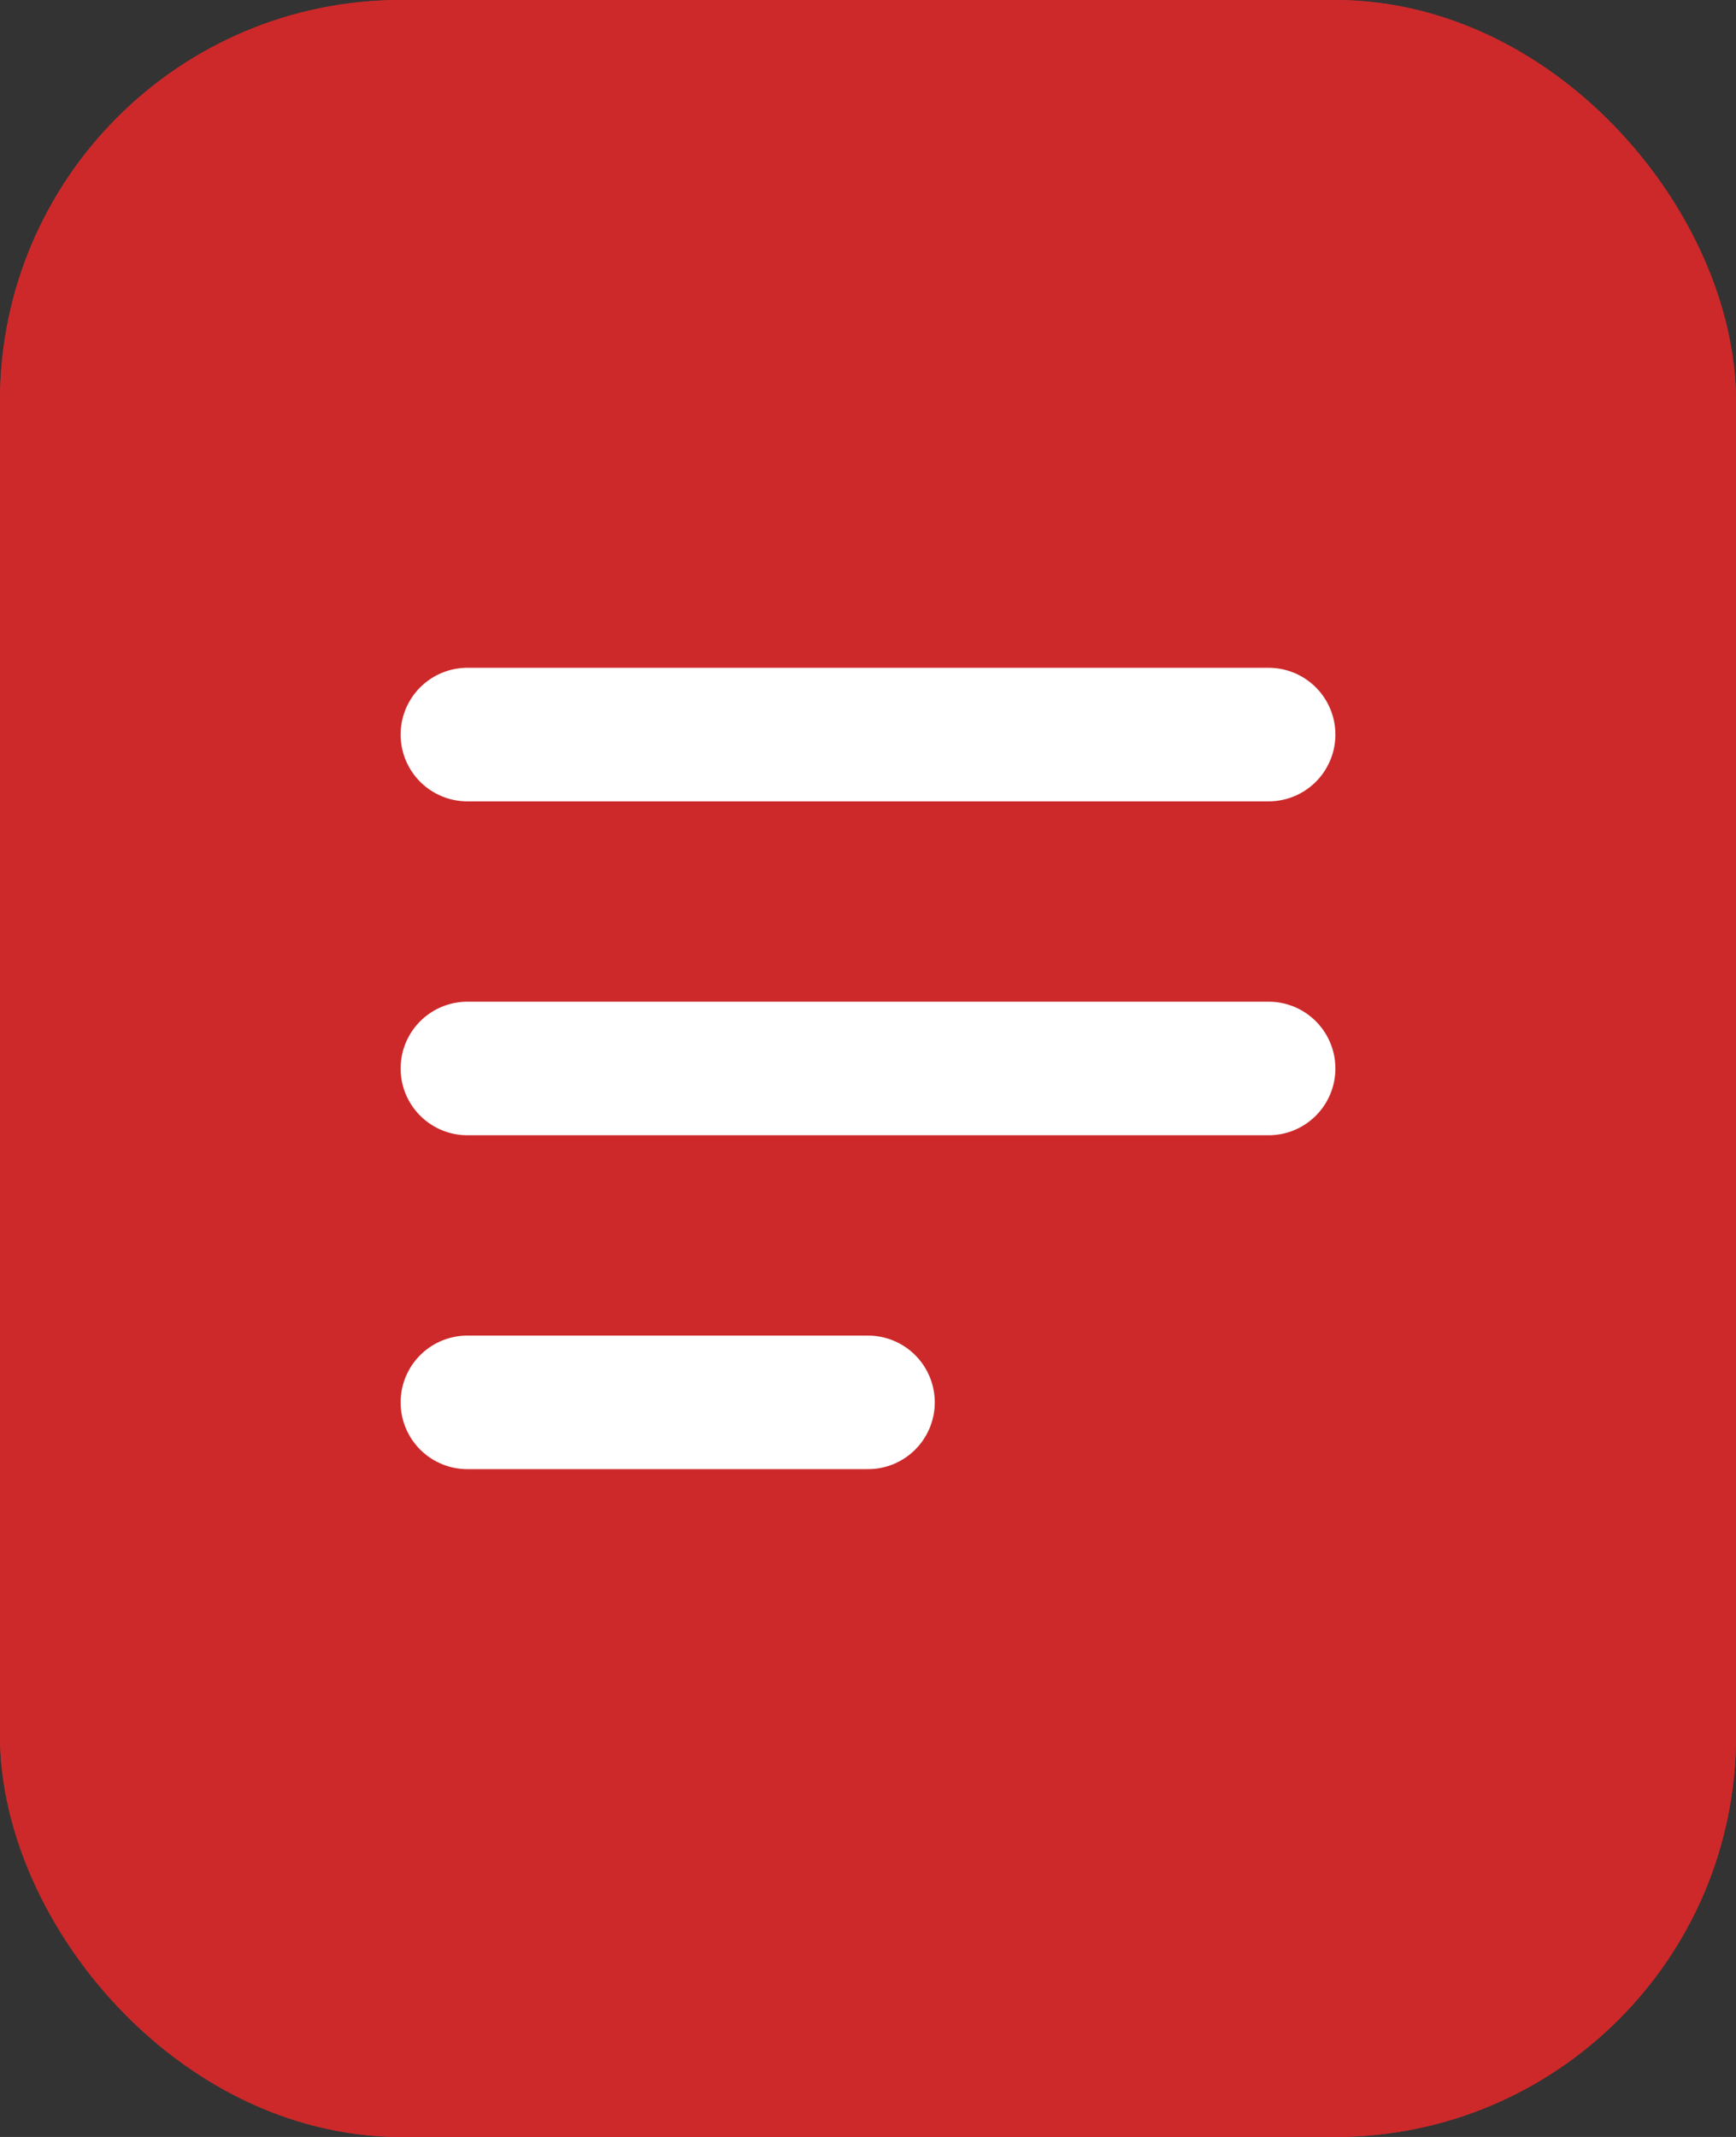
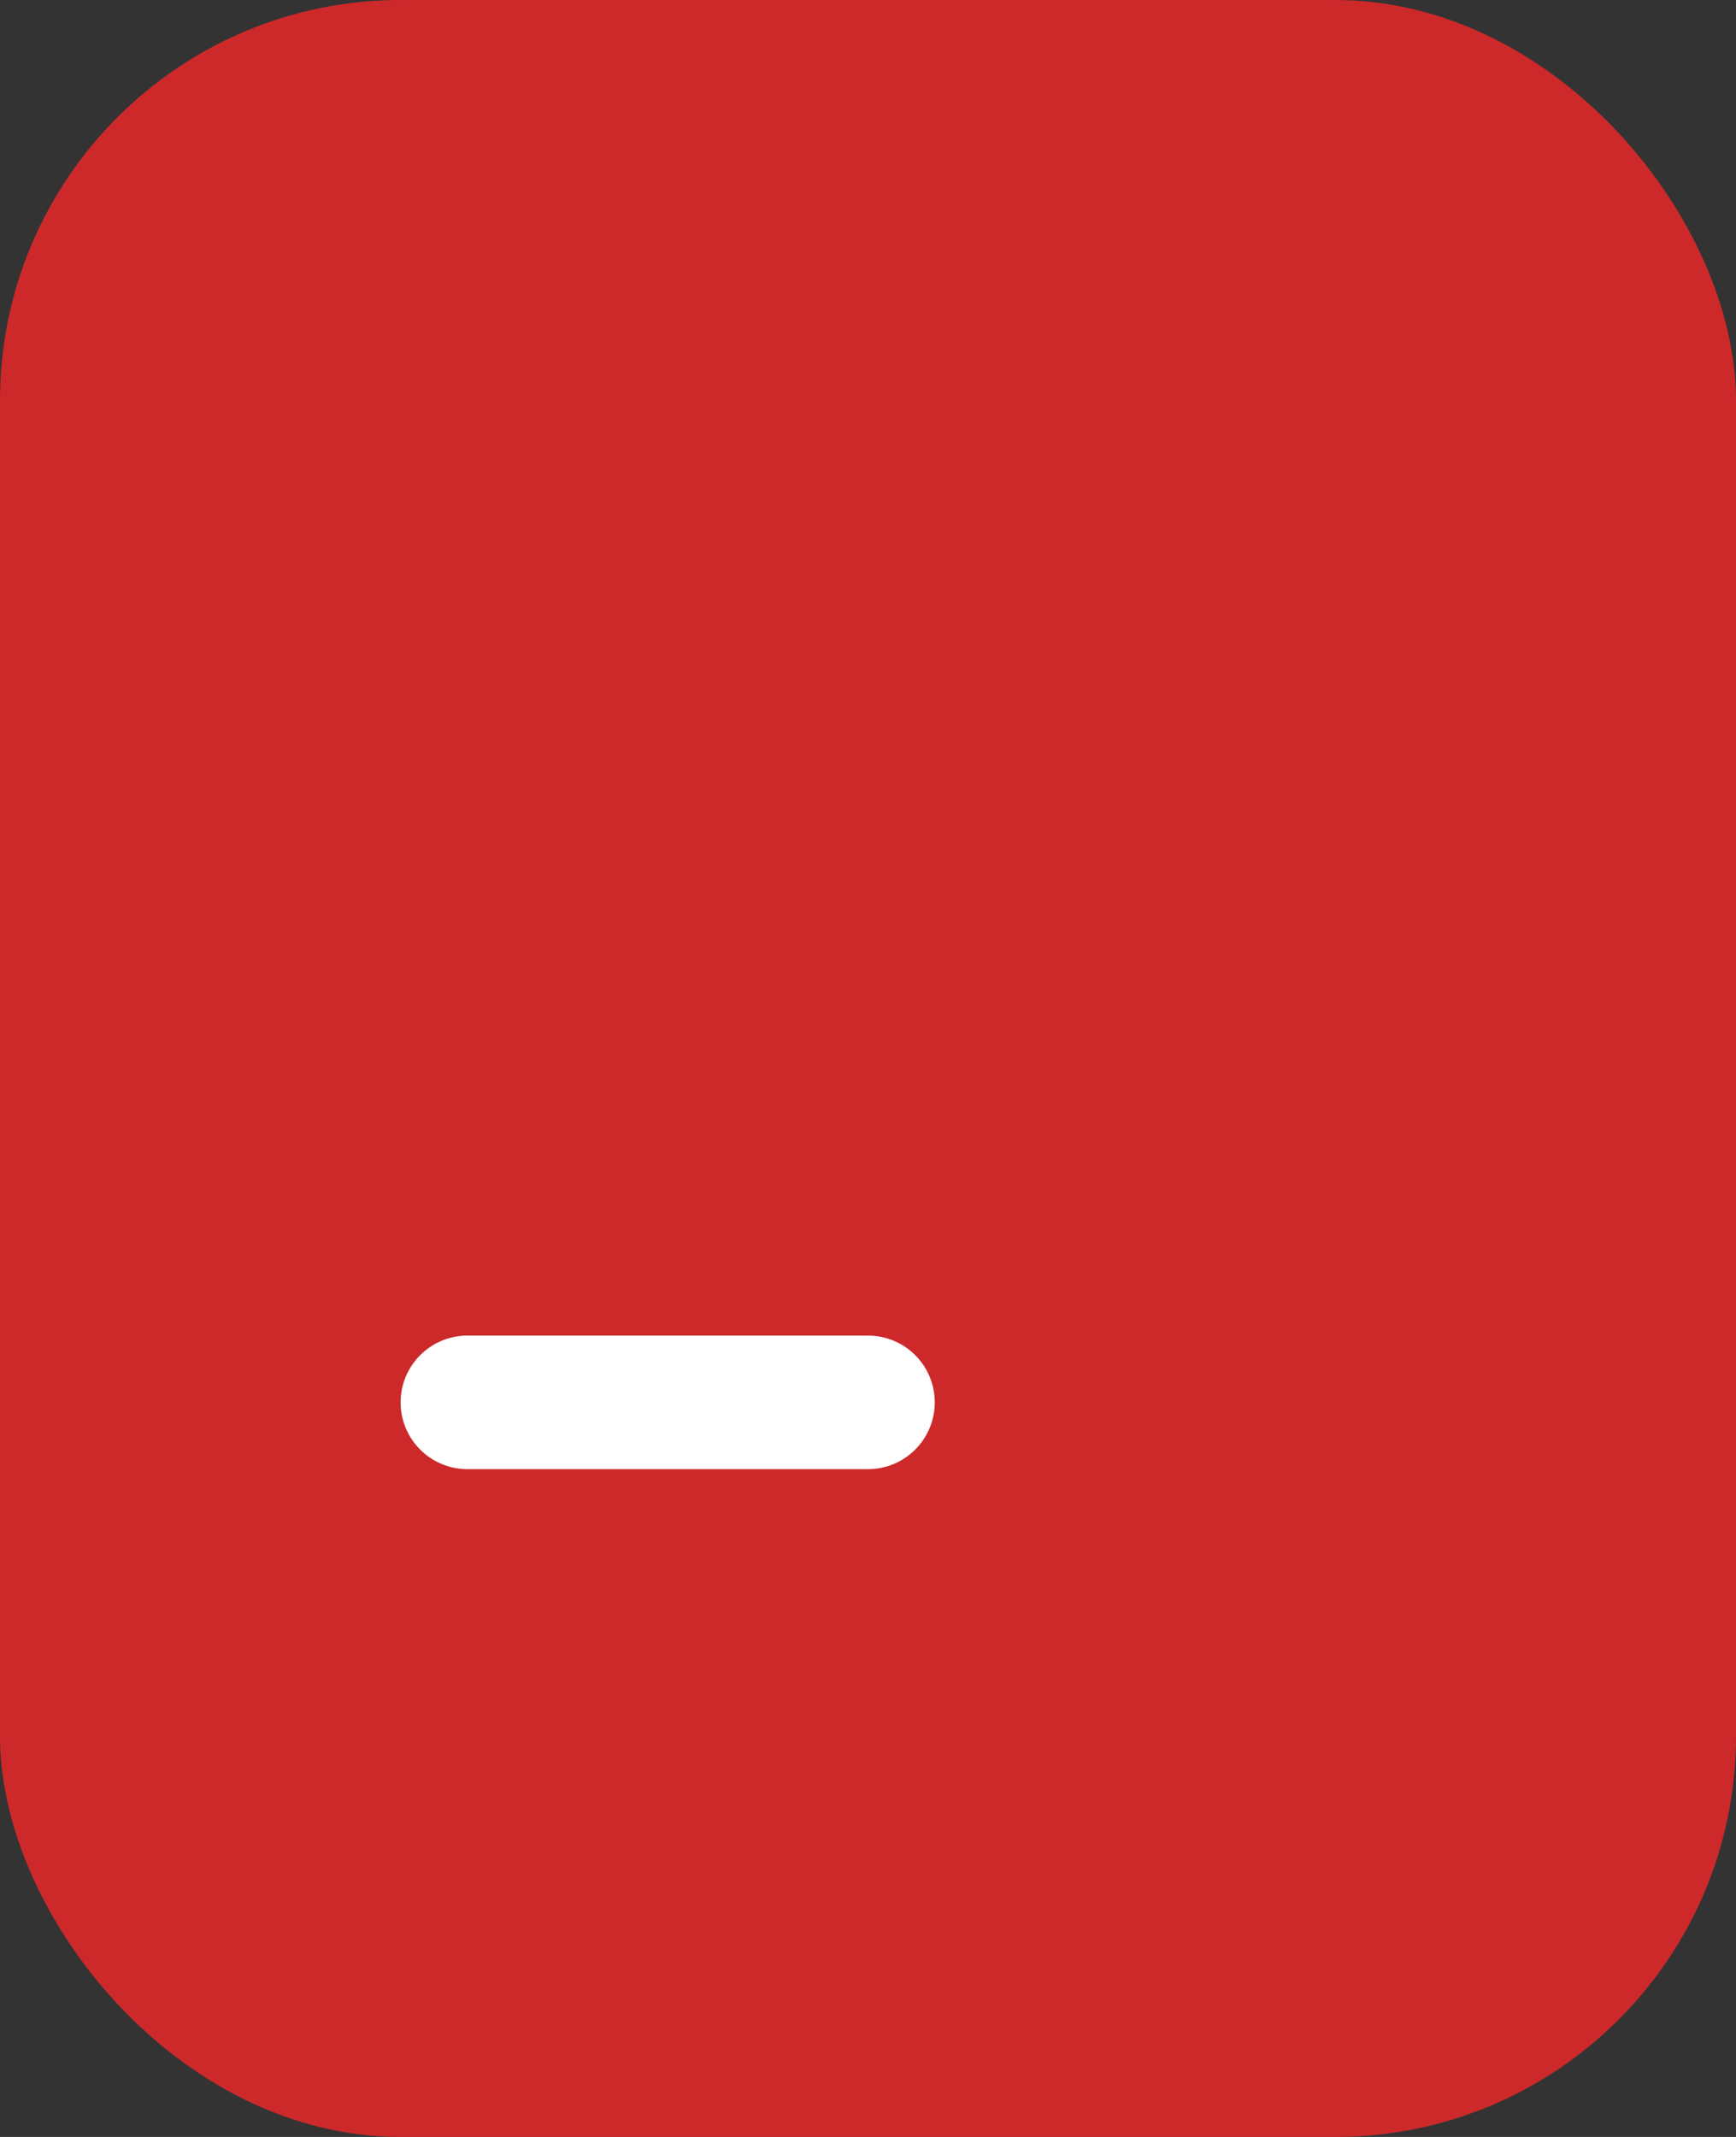
<svg xmlns="http://www.w3.org/2000/svg" width="13" height="16" viewBox="0 0 13 16">
  <rect x="0" y="0" width="13" height="16" fill="#333333" stroke="none" />
  <g id="Grupo_1807" data-name="Grupo 1807" transform="translate(-568 -448)">
    <g id="Rectángulo_856" data-name="Rectángulo 856" transform="translate(568 448)" fill="#cd292a" stroke="#cd292a" stroke-width="1">
      <rect width="13" height="16" rx="3" stroke="none" />
-       <rect x="0.5" y="0.5" width="12" height="15" rx="2.5" fill="none" />
    </g>
    <g id="Grupo_1806" data-name="Grupo 1806">
-       <line id="Línea_69" data-name="Línea 69" x2="6" transform="translate(571.5 453.5)" fill="none" stroke="#fff" stroke-linecap="round" stroke-width="1" />
-       <line id="Línea_70" data-name="Línea 70" x2="6" transform="translate(571.5 456)" fill="none" stroke="#fff" stroke-linecap="round" stroke-width="1" />
      <line id="Línea_71" data-name="Línea 71" x2="3" transform="translate(571.5 458.5)" fill="none" stroke="#fff" stroke-linecap="round" stroke-width="1" />
    </g>
  </g>
</svg>